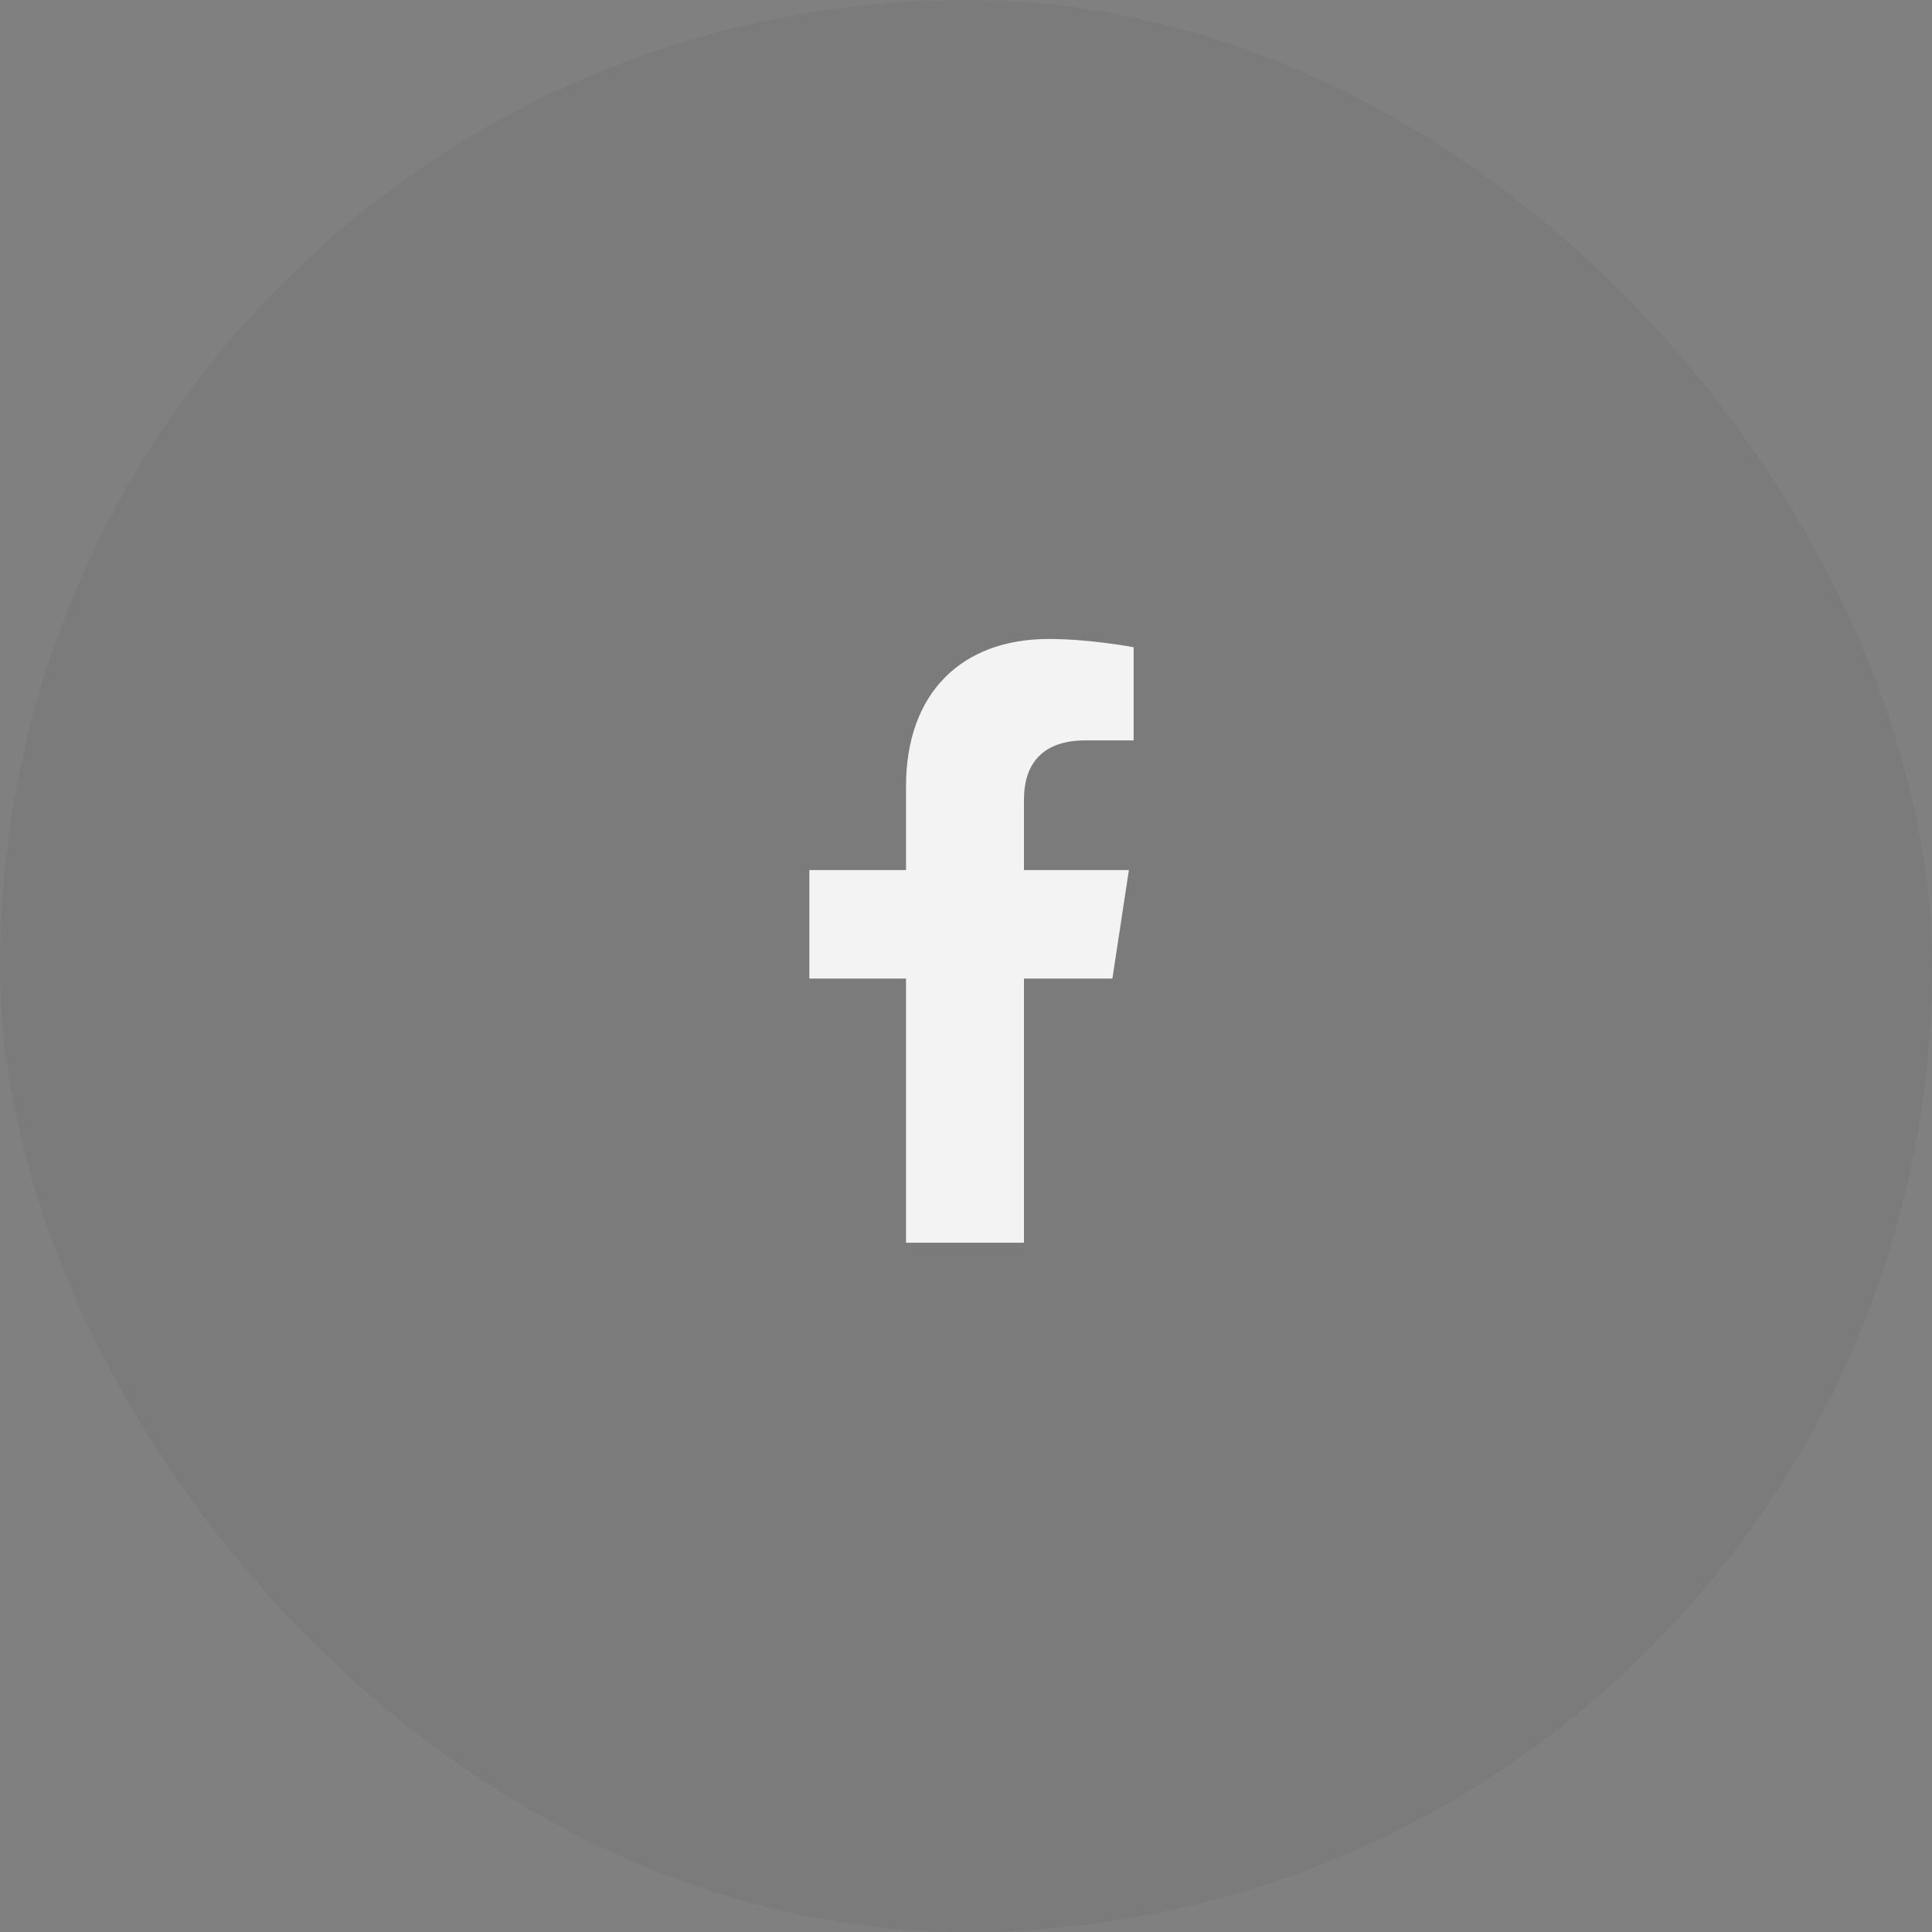
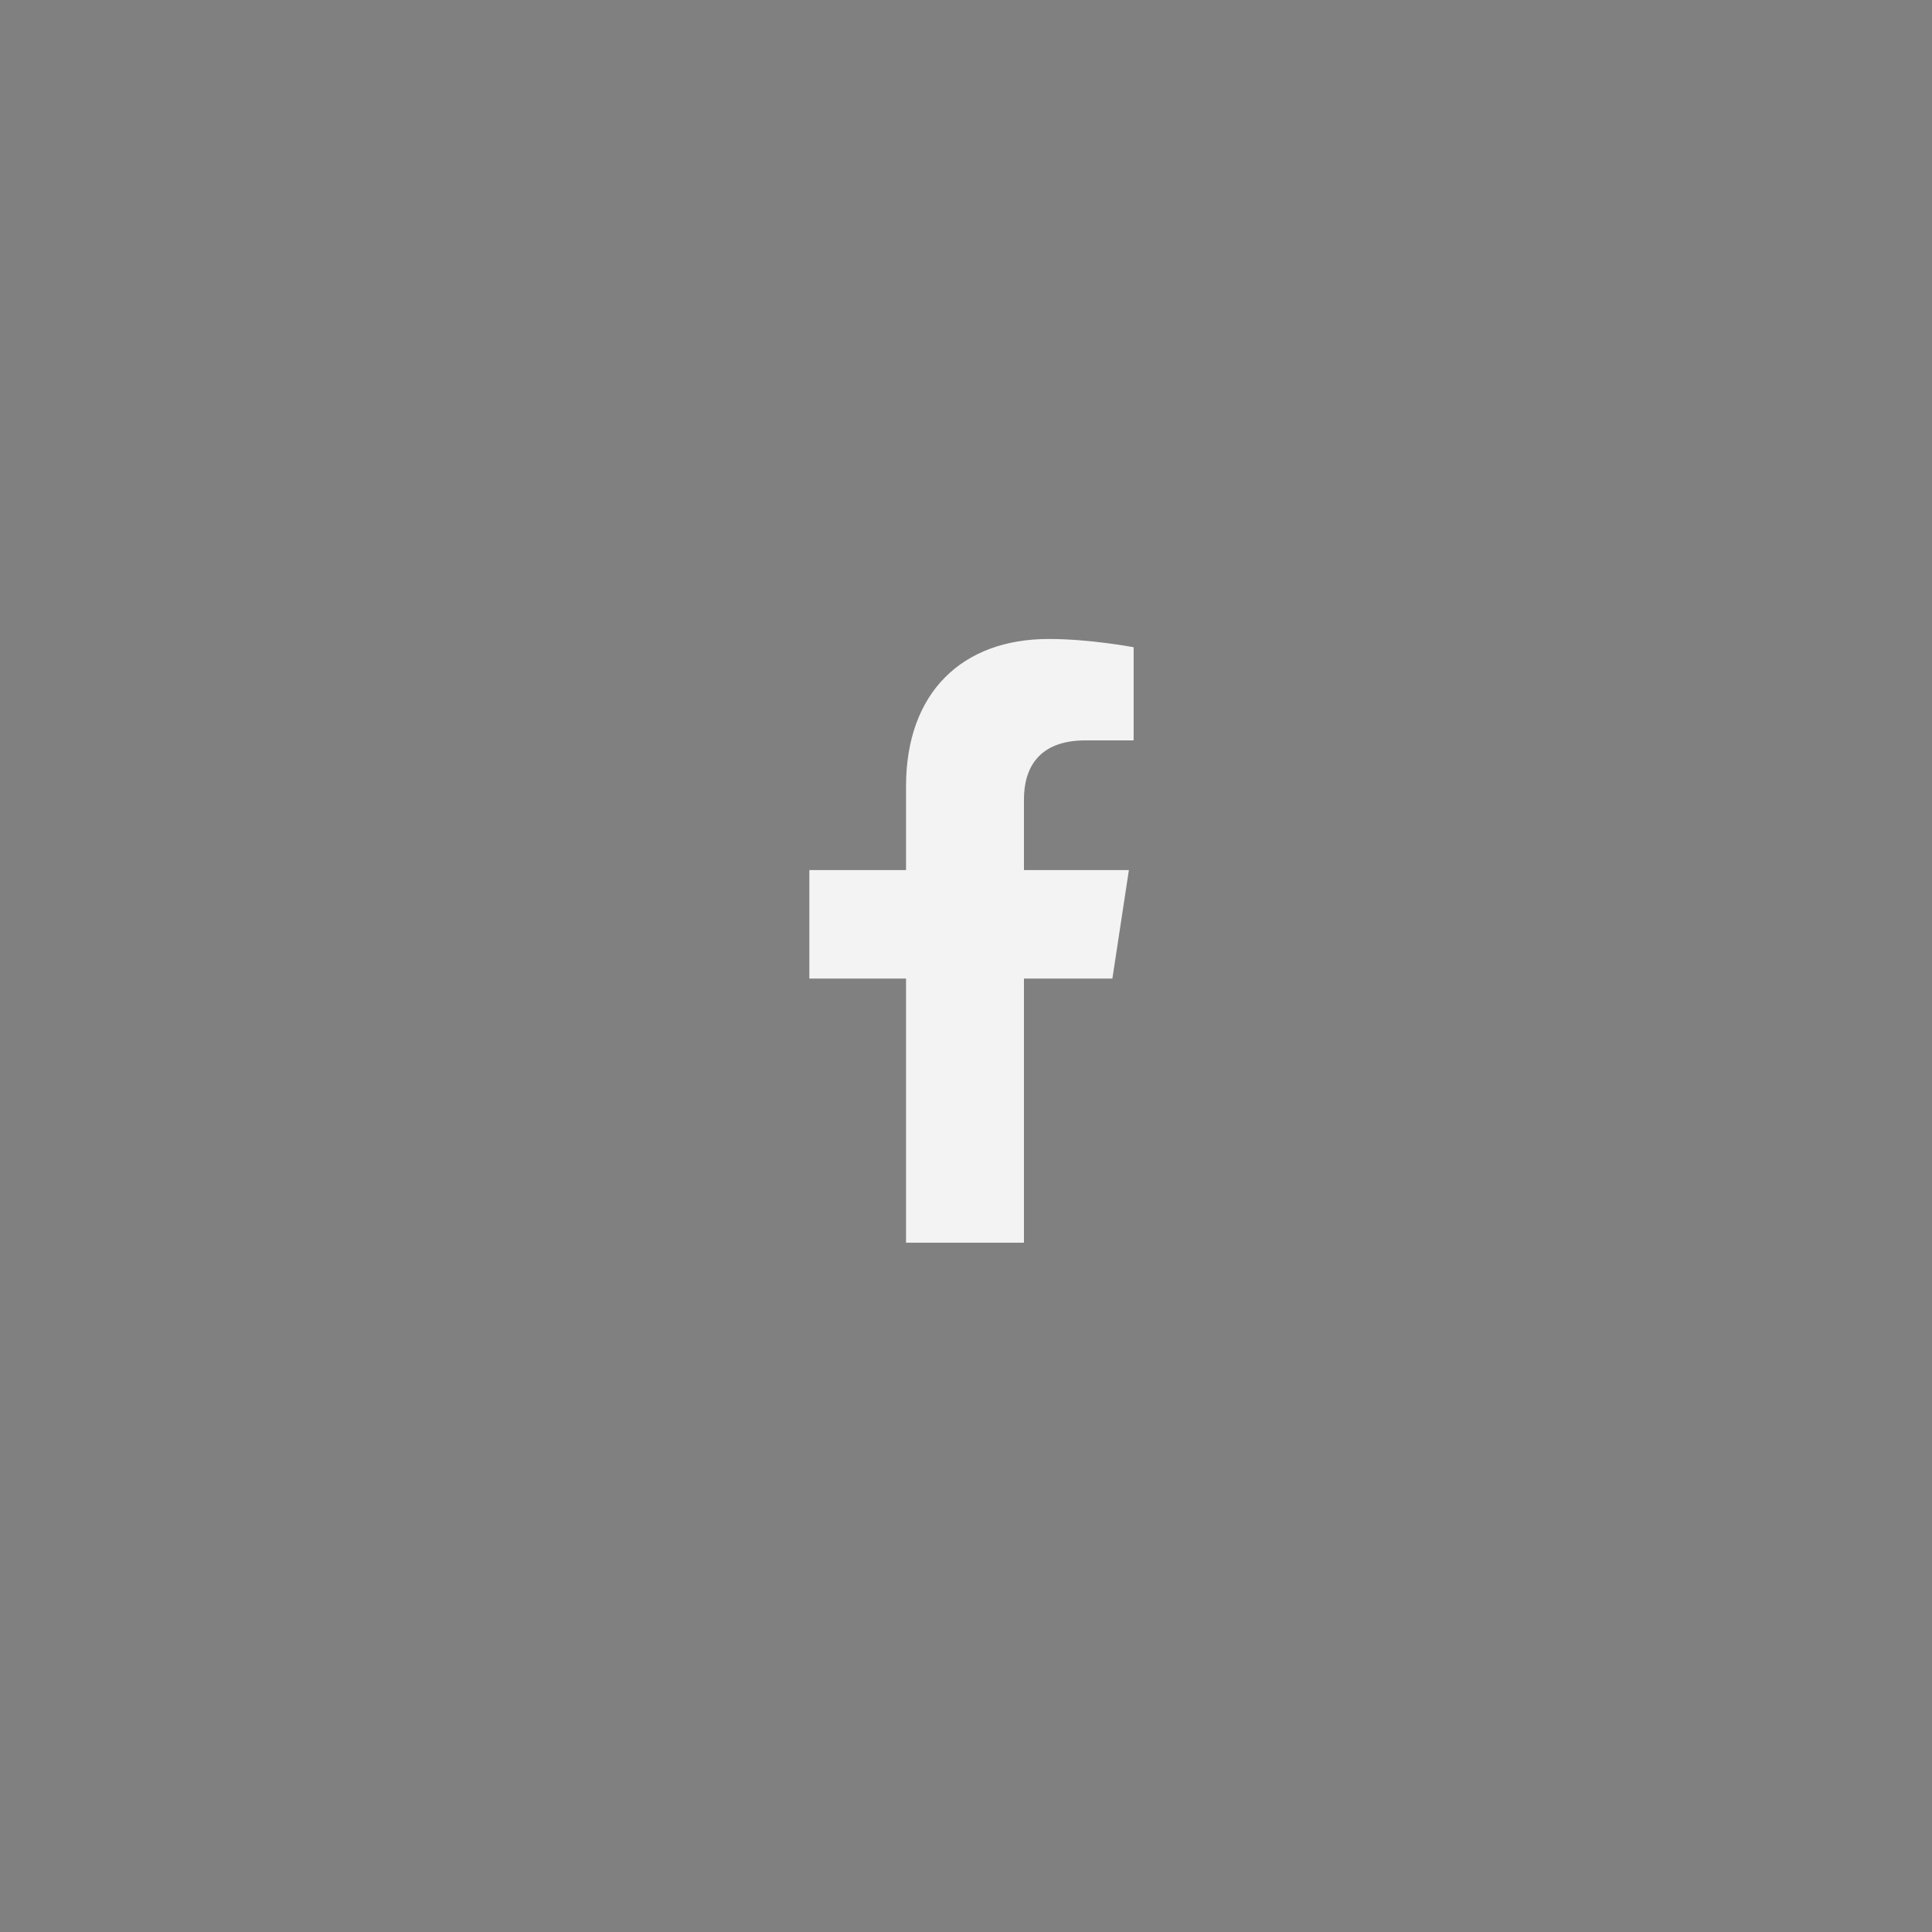
<svg xmlns="http://www.w3.org/2000/svg" width="48" height="48" viewBox="0 0 48 48" fill="none">
  <rect x="0" y="0" width="48" height="48" fill="#808080" stroke="none" />
  <g opacity="0.9">
-     <rect width="48" height="48" rx="24" fill="black" fill-opacity="0.04" />
    <path d="M27.637 24.312H25.44V30.875H22.51V24.312H20.108V21.617H22.51V19.537C22.51 17.193 23.917 15.875 26.055 15.875C27.081 15.875 28.165 16.08 28.165 16.08V18.395H26.963C25.792 18.395 25.44 19.098 25.44 19.859V21.617H28.047L27.637 24.312Z" fill="white" />
  </g>
</svg>